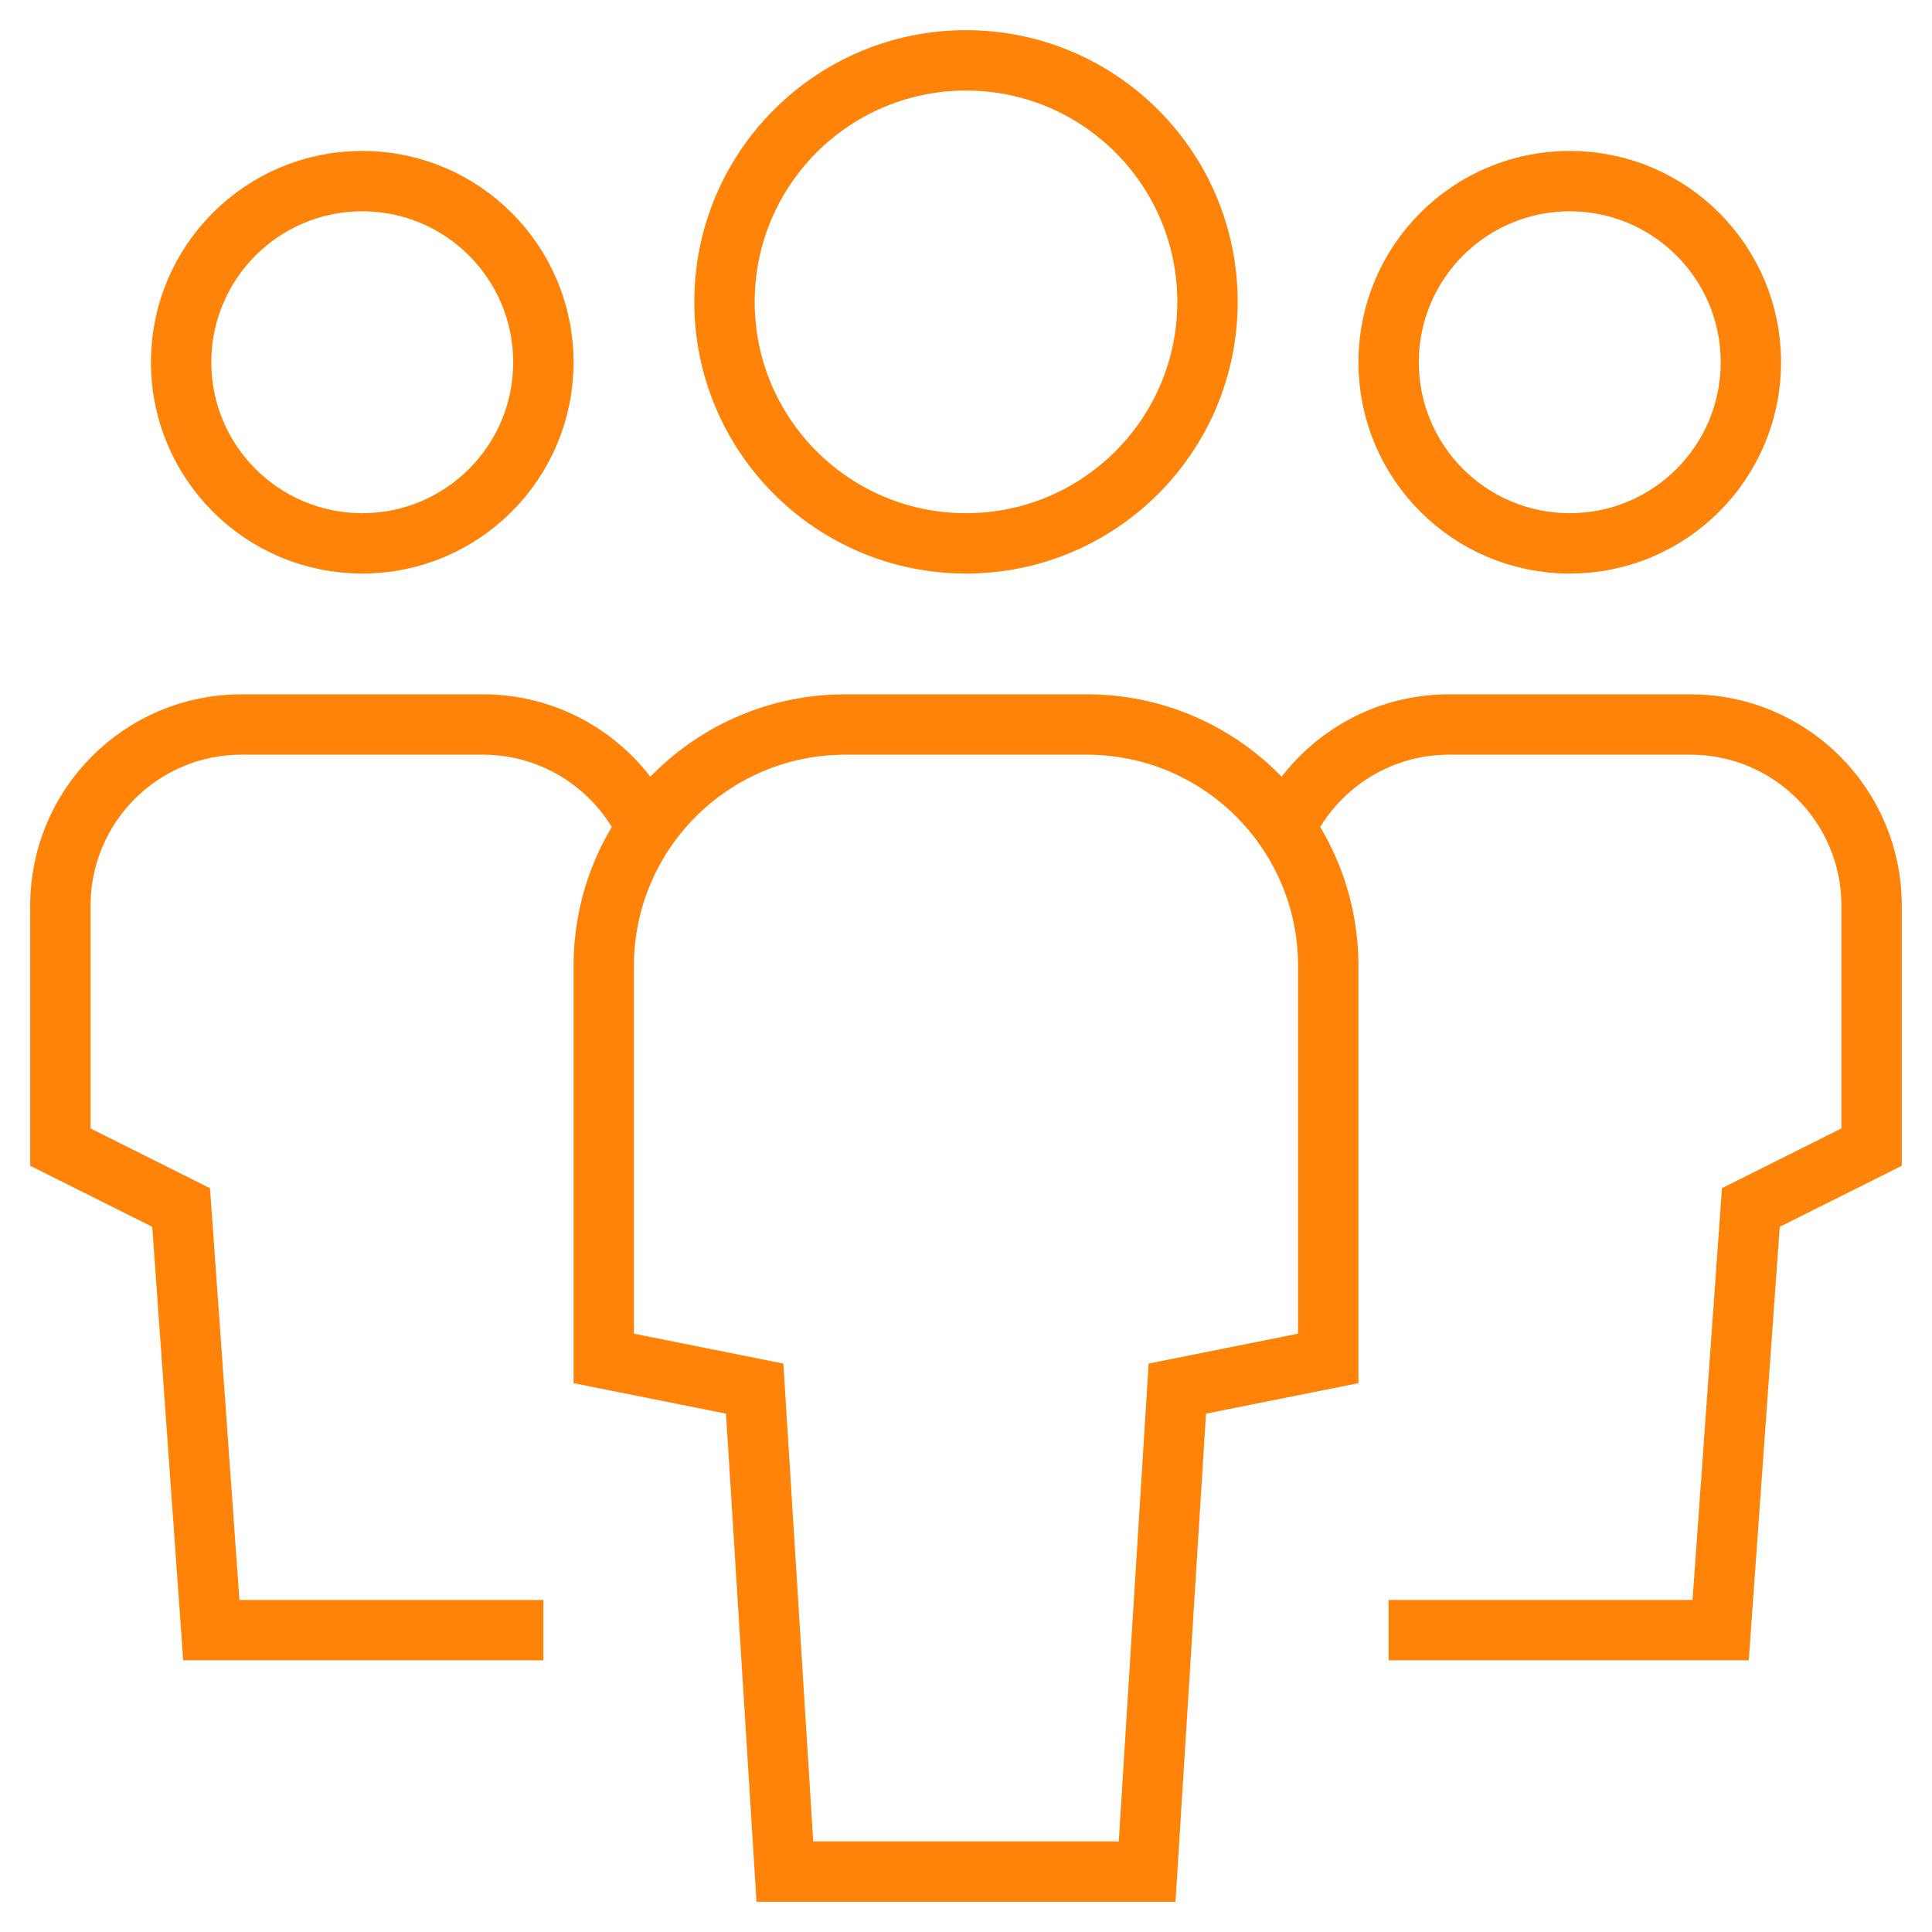
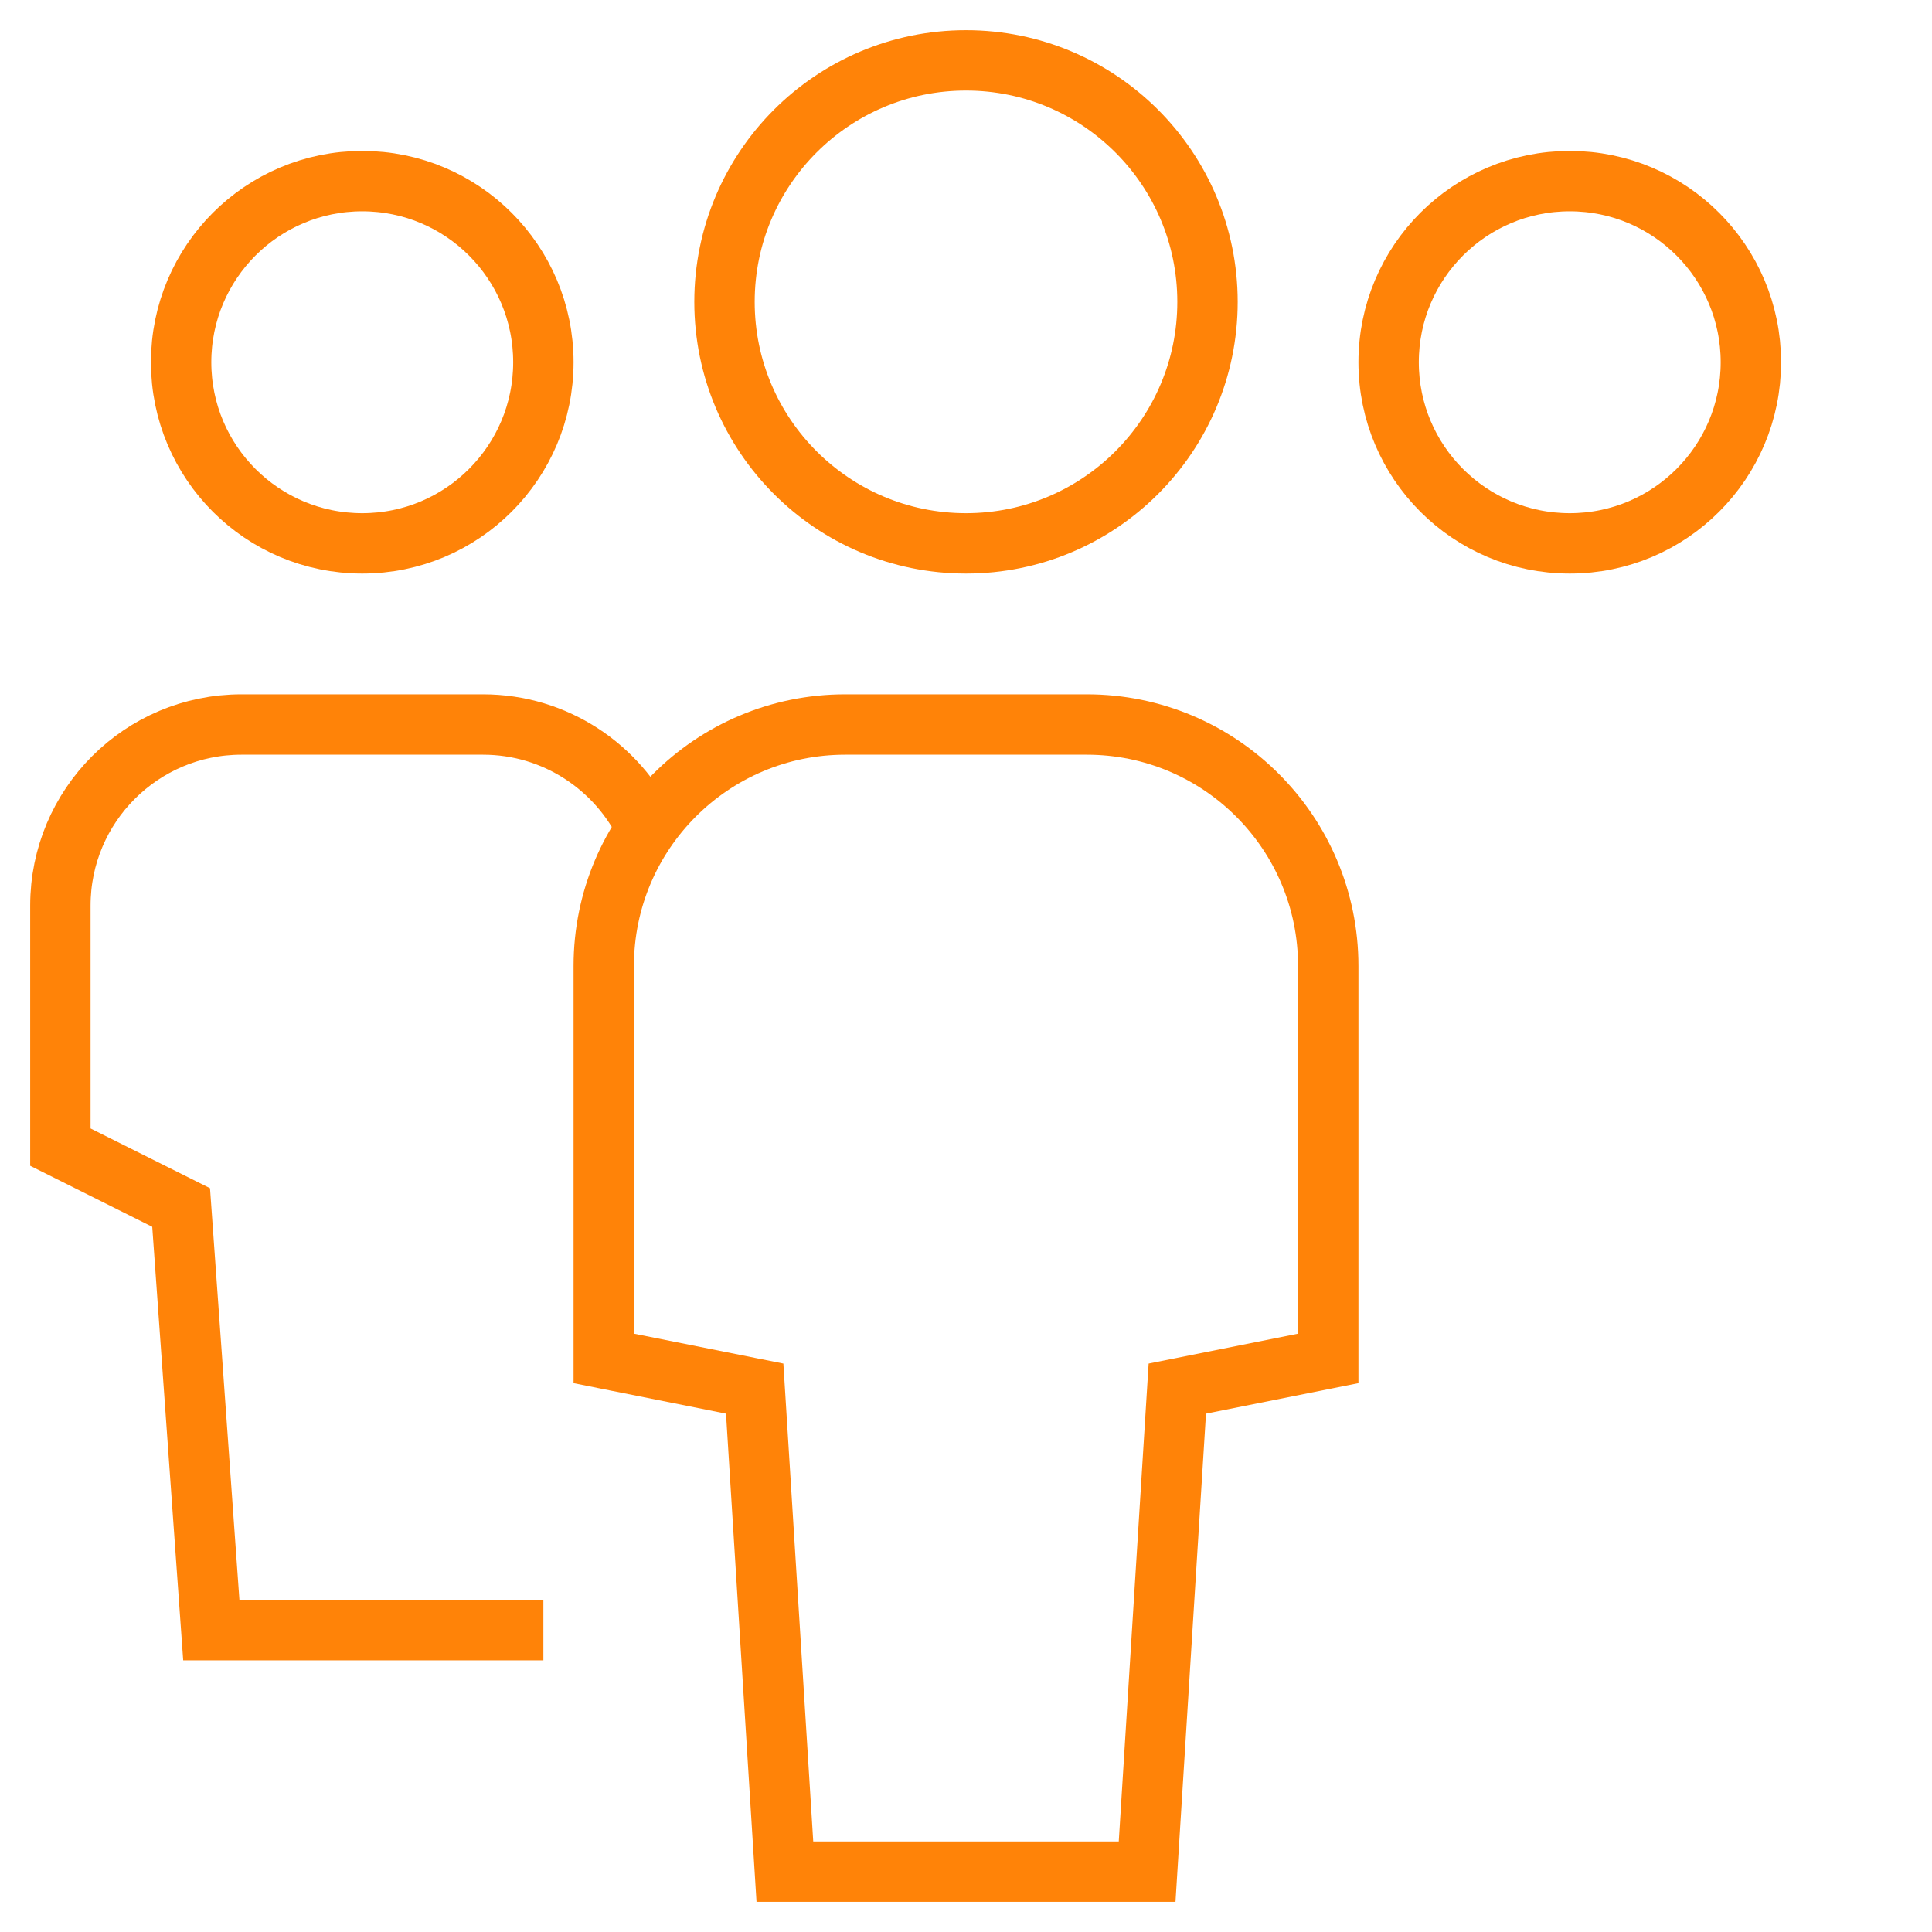
<svg xmlns="http://www.w3.org/2000/svg" width="64" height="64" viewBox="0 0 64 64" fill="none">
  <path d="M21.427 27.439C20.464 25.41 18.395 24 16 24H8C4.686 24 2 26.686 2 30V38L6 40L7 54H18" stroke="#FF8308" stroke-width="2" stroke-miterlimit="10" />
  <path d="M12 18C15.314 18 18 15.314 18 12C18 8.686 15.314 6 12 6C8.686 6 6 8.686 6 12C6 15.314 8.686 18 12 18Z" stroke="#FF8308" stroke-width="2" stroke-miterlimit="10" stroke-linecap="square" />
-   <path d="M42.572 27.439C43.535 25.41 45.604 24 47.999 24H55.999C59.313 24 61.999 26.686 61.999 30V38L57.999 40L56.999 54H45.999" stroke="#FF8308" stroke-width="2" stroke-miterlimit="10" />
  <path d="M52 18C55.314 18 58 15.314 58 12C58 8.686 55.314 6 52 6C48.686 6 46 8.686 46 12C46 15.314 48.686 18 52 18Z" stroke="#FF8308" stroke-width="2" stroke-miterlimit="10" stroke-linecap="square" />
  <path d="M38 62H26L25 46L20 45V32C20 27.582 23.582 24 28 24H36C40.418 24 44 27.582 44 32V45L39 46L38 62Z" stroke="#FF8308" stroke-width="2" stroke-miterlimit="10" stroke-linecap="square" />
  <path d="M32 18C36.418 18 40 14.418 40 10C40 5.582 36.418 2 32 2C27.582 2 24 5.582 24 10C24 14.418 27.582 18 32 18Z" stroke="#FF8308" stroke-width="2" stroke-miterlimit="10" stroke-linecap="square" />
</svg>